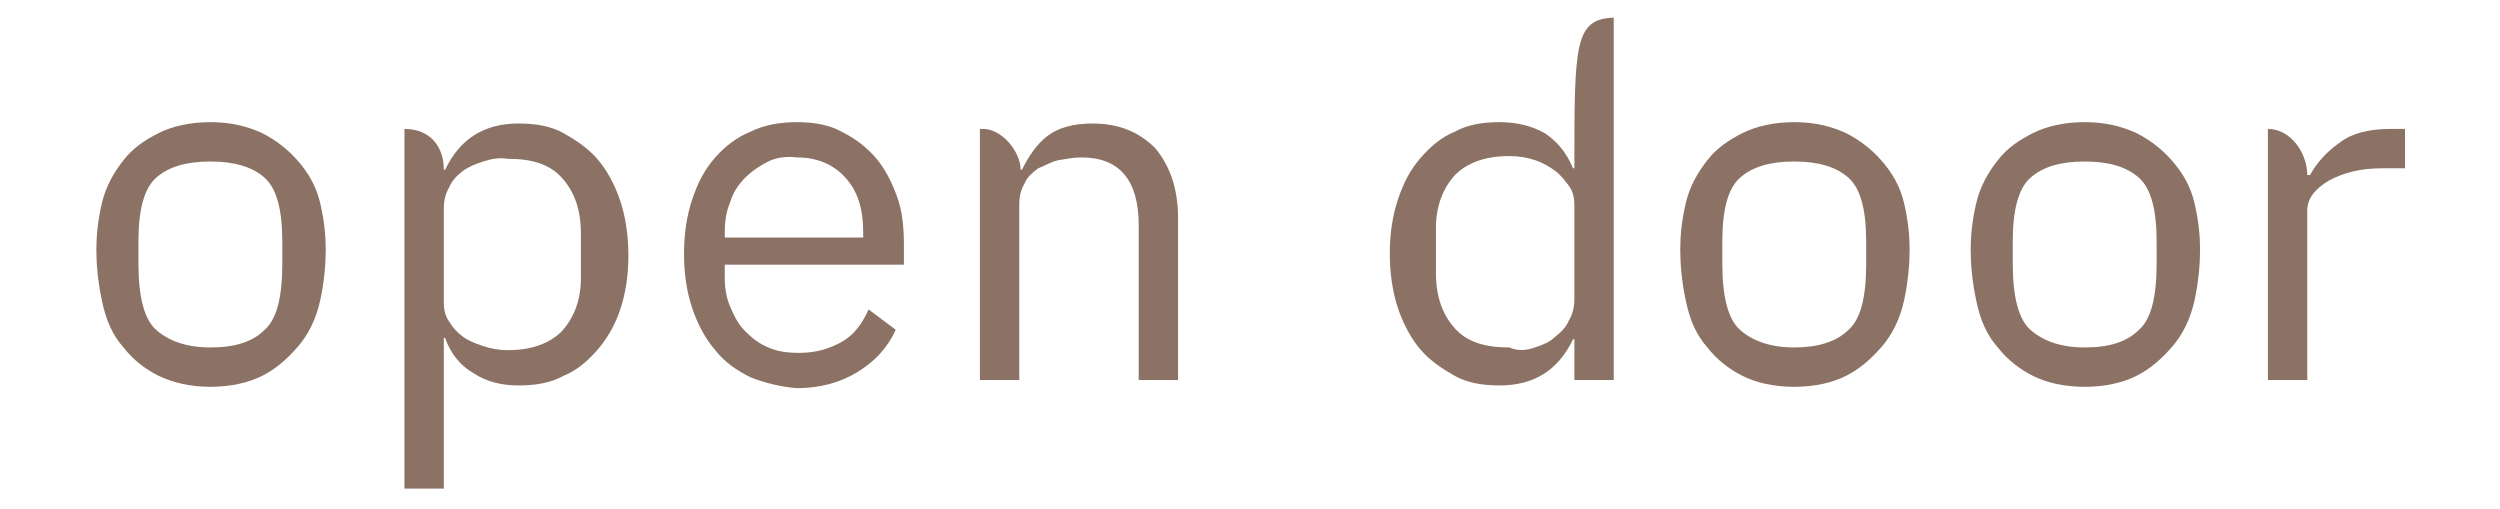
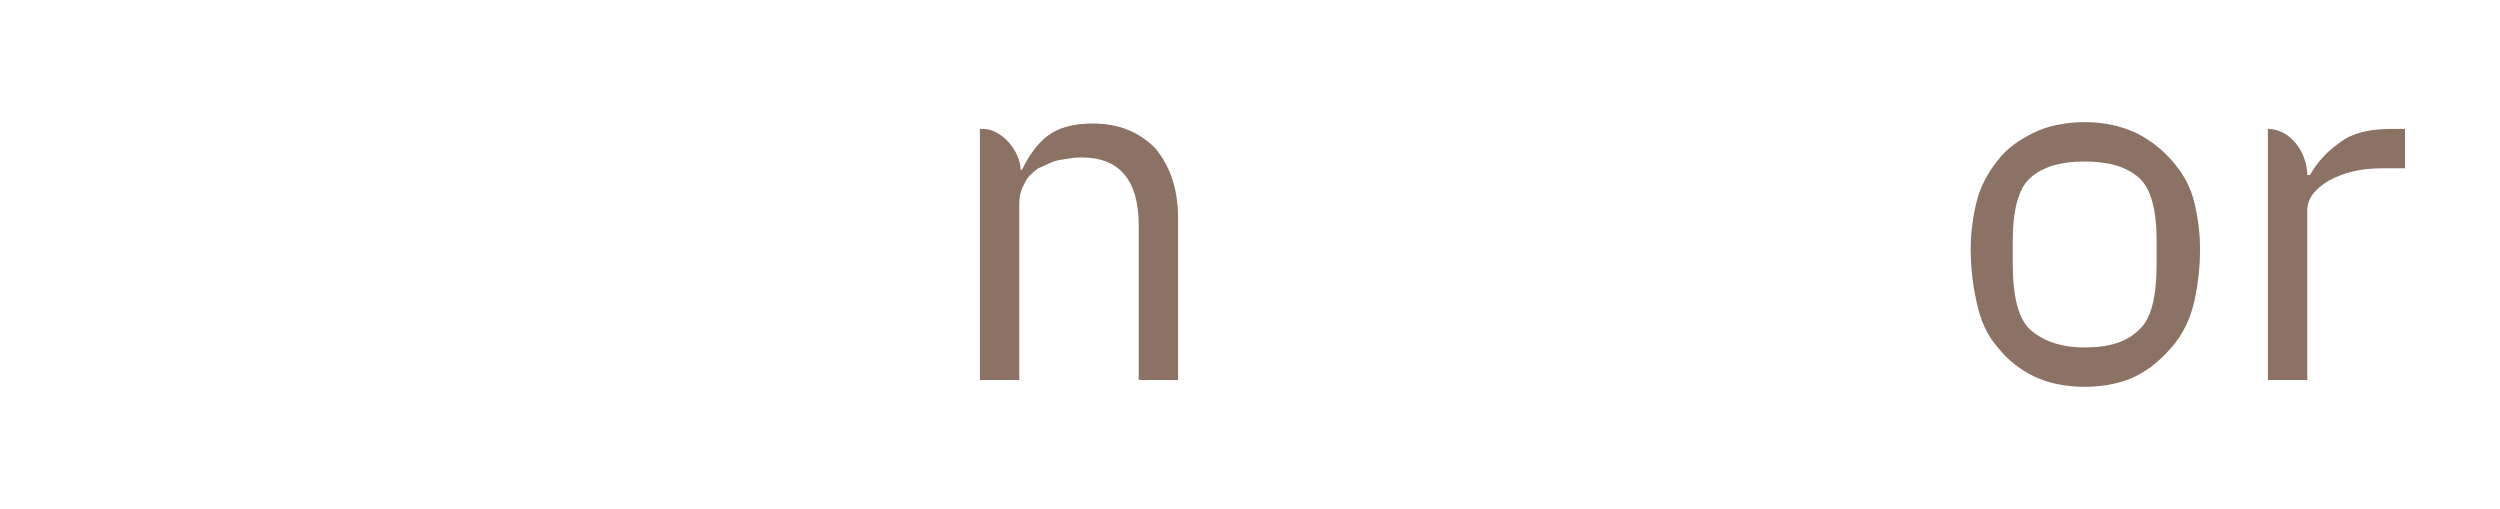
<svg xmlns="http://www.w3.org/2000/svg" version="1.1" id="Layer_1" x="0px" y="0px" viewBox="0 0 184.2 37.5" style="enable-background:new 0 0 184.2 37.5;" xml:space="preserve">
  <style type="text/css">
	.st0{fill:#8C7264;}
</style>
  <g>
    <g id="XMLID_164_">
-       <path id="XMLID_184_" class="st0" d="M11.7,27.7c-1-0.5-1.9-1.2-2.6-2.1c-0.8-0.9-1.3-2-1.6-3.5c-0.3-1.4-0.4-2.7-0.4-3.7    c0-1,0.1-2.1,0.4-3.4c0.3-1.3,0.9-2.3,1.6-3.2c0.7-0.9,1.6-1.5,2.6-2c1-0.5,2.3-0.8,3.8-0.8s2.7,0.3,3.8,0.8c1,0.5,1.9,1.2,2.6,2    c0.8,0.9,1.4,1.9,1.7,3.2c0.3,1.3,0.4,2.4,0.4,3.4c0,1-0.1,2.3-0.4,3.7c-0.3,1.4-0.9,2.6-1.7,3.5c-0.8,0.9-1.6,1.6-2.6,2.1    c-1,0.5-2.3,0.8-3.8,0.8S12.8,28.2,11.7,27.7z M19.5,24.3c0.9-0.8,1.3-2.4,1.3-4.9v-1.6c0-2.3-0.4-3.9-1.3-4.7    c-0.9-0.8-2.2-1.2-4-1.2s-3.1,0.4-4,1.2c-0.9,0.8-1.3,2.4-1.3,4.7v1.6c0,2.4,0.4,4.1,1.3,4.9c0.9,0.8,2.2,1.3,4,1.3    S18.6,25.2,19.5,24.3z" />
-       <path id="XMLID_181_" class="st0" d="M32.8,12.5c1.1-2.3,2.9-3.4,5.4-3.4c1.3,0,2.4,0.2,3.3,0.7c0.9,0.5,1.8,1.1,2.5,1.9    c0.7,0.8,1.3,1.9,1.7,3.1c0.4,1.2,0.6,2.6,0.6,4c0,1.5-0.2,2.8-0.6,4C45.3,24,44.7,25,44,25.8c-0.7,0.8-1.5,1.5-2.5,1.9    c-0.9,0.5-2,0.7-3.3,0.7c-1.3,0-2.4-0.3-3.3-0.9c-0.9-0.5-1.7-1.4-2.1-2.6h-0.1v11.1h-2.9V9.5c1.9,0,2.9,1.3,2.9,3H32.8z     M35.6,11.9c-0.6,0.2-1.1,0.4-1.5,0.7c-0.4,0.3-0.8,0.7-1,1.2c-0.3,0.5-0.4,1-0.4,1.6v6.9c0,0.5,0.1,1,0.4,1.4    c0.3,0.5,0.6,0.8,1,1.1c0.4,0.3,0.9,0.5,1.5,0.7c0.6,0.2,1.2,0.3,1.8,0.3c1.8,0,3.1-0.5,4-1.4c0.9-1,1.4-2.3,1.4-3.9v-3.3    c0-1.8-0.5-3.1-1.4-4.1c-0.9-1-2.2-1.4-4-1.4C36.8,11.6,36.2,11.7,35.6,11.9z" />
-       <path id="XMLID_178_" class="st0" d="M55.3,27.8c-1-0.5-1.9-1.1-2.6-2C52,25,51.4,23.9,51,22.7c-0.4-1.2-0.6-2.5-0.6-4    c0-1.5,0.2-2.8,0.6-4c0.4-1.2,0.9-2.2,1.7-3.1c0.7-0.8,1.6-1.5,2.6-1.9c1-0.5,2.2-0.7,3.4-0.7c1.3,0,2.4,0.2,3.3,0.7    c1,0.5,1.8,1.1,2.5,1.9c0.7,0.8,1.2,1.8,1.6,2.9c0.4,1.1,0.5,2.3,0.5,3.6v1.4H53.4v0.9c0,0.8,0.1,1.5,0.4,2.2    c0.3,0.7,0.6,1.3,1.1,1.8c0.5,0.5,1,0.9,1.7,1.2c0.7,0.3,1.4,0.4,2.3,0.4c1.2,0,2.2-0.3,3.1-0.8c0.9-0.5,1.5-1.3,2-2.4l2,1.5    c-0.6,1.3-1.5,2.3-2.8,3.1c-1.3,0.8-2.8,1.2-4.5,1.2C57.5,28.5,56.3,28.2,55.3,27.8z M56.6,11.9c-0.6,0.3-1.2,0.7-1.7,1.2    c-0.5,0.5-0.9,1.1-1.1,1.8c-0.3,0.7-0.4,1.4-0.4,2.3v0.3h10.2v-0.4c0-1.7-0.4-3-1.3-4c-0.9-1-2.1-1.5-3.6-1.5    C58,11.5,57.2,11.6,56.6,11.9z" />
      <path id="XMLID_176_" class="st0" d="M72.3,9.5c1.5-0.1,2.9,1.7,2.9,3h0.1c0.5-1,1.1-1.9,1.9-2.5c0.8-0.6,1.9-0.9,3.3-0.9    c1.9,0,3.4,0.6,4.6,1.8c1.1,1.3,1.7,3,1.7,5.2V28h-2.9V16.6c0-3.3-1.4-5-4.2-5c-0.6,0-1.1,0.1-1.7,0.2c-0.5,0.1-1,0.4-1.5,0.6    c-0.4,0.3-0.8,0.6-1,1.1c-0.3,0.5-0.4,1-0.4,1.6V28h-2.9V9.5z" />
-       <path id="XMLID_173_" class="st0" d="M115.9,25c-1.1,2.3-2.9,3.4-5.4,3.4c-1.3,0-2.4-0.2-3.3-0.7c-0.9-0.5-1.8-1.1-2.5-1.9    c-0.7-0.8-1.3-1.9-1.7-3.1c-0.4-1.2-0.6-2.6-0.6-4c0-1.5,0.2-2.8,0.6-4c0.4-1.2,0.9-2.2,1.7-3.1c0.7-0.8,1.5-1.5,2.5-1.9    c0.9-0.5,2-0.7,3.3-0.7c1.3,0,2.4,0.3,3.3,0.8c0.9,0.6,1.6,1.4,2.1,2.6h0.1c0-9.1,0-11,2.9-11.1V28H116v-3H115.9z M113.1,25.6    c0.6-0.2,1.1-0.4,1.5-0.8c0.4-0.3,0.8-0.7,1-1.2c0.3-0.5,0.4-1,0.4-1.6v-6.9c0-0.5-0.1-1-0.4-1.4c-0.3-0.4-0.6-0.8-1-1.1    c-0.4-0.3-0.9-0.6-1.5-0.8c-0.6-0.2-1.2-0.3-1.9-0.3c-1.8,0-3.1,0.5-4,1.4c-0.9,1-1.4,2.3-1.4,3.9v3.3c0,1.8,0.5,3.1,1.4,4.1    c0.9,1,2.2,1.4,4,1.4C111.9,25.9,112.5,25.8,113.1,25.6z" />
-       <path id="XMLID_170_" class="st0" d="M128.4,27.7c-1-0.5-1.9-1.2-2.6-2.1c-0.8-0.9-1.3-2-1.6-3.5c-0.3-1.4-0.4-2.7-0.4-3.7    c0-1,0.1-2.1,0.4-3.4c0.3-1.3,0.9-2.3,1.6-3.2c0.7-0.9,1.6-1.5,2.6-2c1-0.5,2.3-0.8,3.8-0.8c1.5,0,2.7,0.3,3.8,0.8    c1,0.5,1.9,1.2,2.6,2c0.8,0.9,1.4,1.9,1.7,3.2c0.3,1.3,0.4,2.4,0.4,3.4c0,1-0.1,2.3-0.4,3.7c-0.3,1.4-0.9,2.6-1.7,3.5    c-0.8,0.9-1.6,1.6-2.6,2.1c-1,0.5-2.3,0.8-3.8,0.8C130.7,28.5,129.4,28.2,128.4,27.7z M136.2,24.3c0.9-0.8,1.3-2.4,1.3-4.9v-1.6    c0-2.3-0.4-3.9-1.3-4.7c-0.9-0.8-2.2-1.2-4-1.2c-1.8,0-3.1,0.4-4,1.2c-0.9,0.8-1.3,2.4-1.3,4.7v1.6c0,2.4,0.4,4.1,1.3,4.9    c0.9,0.8,2.2,1.3,4,1.3C133.9,25.6,135.3,25.2,136.2,24.3z" />
      <path id="XMLID_167_" class="st0" d="M149.8,27.7c-1-0.5-1.9-1.2-2.6-2.1c-0.8-0.9-1.3-2-1.6-3.5c-0.3-1.4-0.4-2.7-0.4-3.7    c0-1,0.1-2.1,0.4-3.4c0.3-1.3,0.9-2.3,1.6-3.2c0.7-0.9,1.6-1.5,2.6-2c1-0.5,2.3-0.8,3.8-0.8c1.5,0,2.7,0.3,3.8,0.8    c1,0.5,1.9,1.2,2.6,2c0.8,0.9,1.4,1.9,1.7,3.2c0.3,1.3,0.4,2.4,0.4,3.4c0,1-0.1,2.3-0.4,3.7c-0.3,1.4-0.9,2.6-1.7,3.5    c-0.8,0.9-1.6,1.6-2.6,2.1c-1,0.5-2.3,0.8-3.8,0.8C152.1,28.5,150.8,28.2,149.8,27.7z M157.6,24.3c0.9-0.8,1.3-2.4,1.3-4.9v-1.6    c0-2.3-0.4-3.9-1.3-4.7c-0.9-0.8-2.2-1.2-4-1.2s-3.1,0.4-4,1.2c-0.9,0.8-1.3,2.4-1.3,4.7v1.6c0,2.4,0.4,4.1,1.3,4.9    c0.9,0.8,2.2,1.3,4,1.3S156.7,25.2,157.6,24.3z" />
      <path id="XMLID_165_" class="st0" d="M167.1,9.5c1.7,0,2.9,1.8,2.9,3.4h0.2c0.5-0.9,1.2-1.7,2.2-2.4c0.9-0.7,2.2-1,3.7-1h1.1v2.9    h-1.7c-1.5,0-2.8,0.3-3.9,0.9c-1,0.6-1.6,1.3-1.6,2.2V28h-2.9V9.5z" />
    </g>
  </g>
</svg>